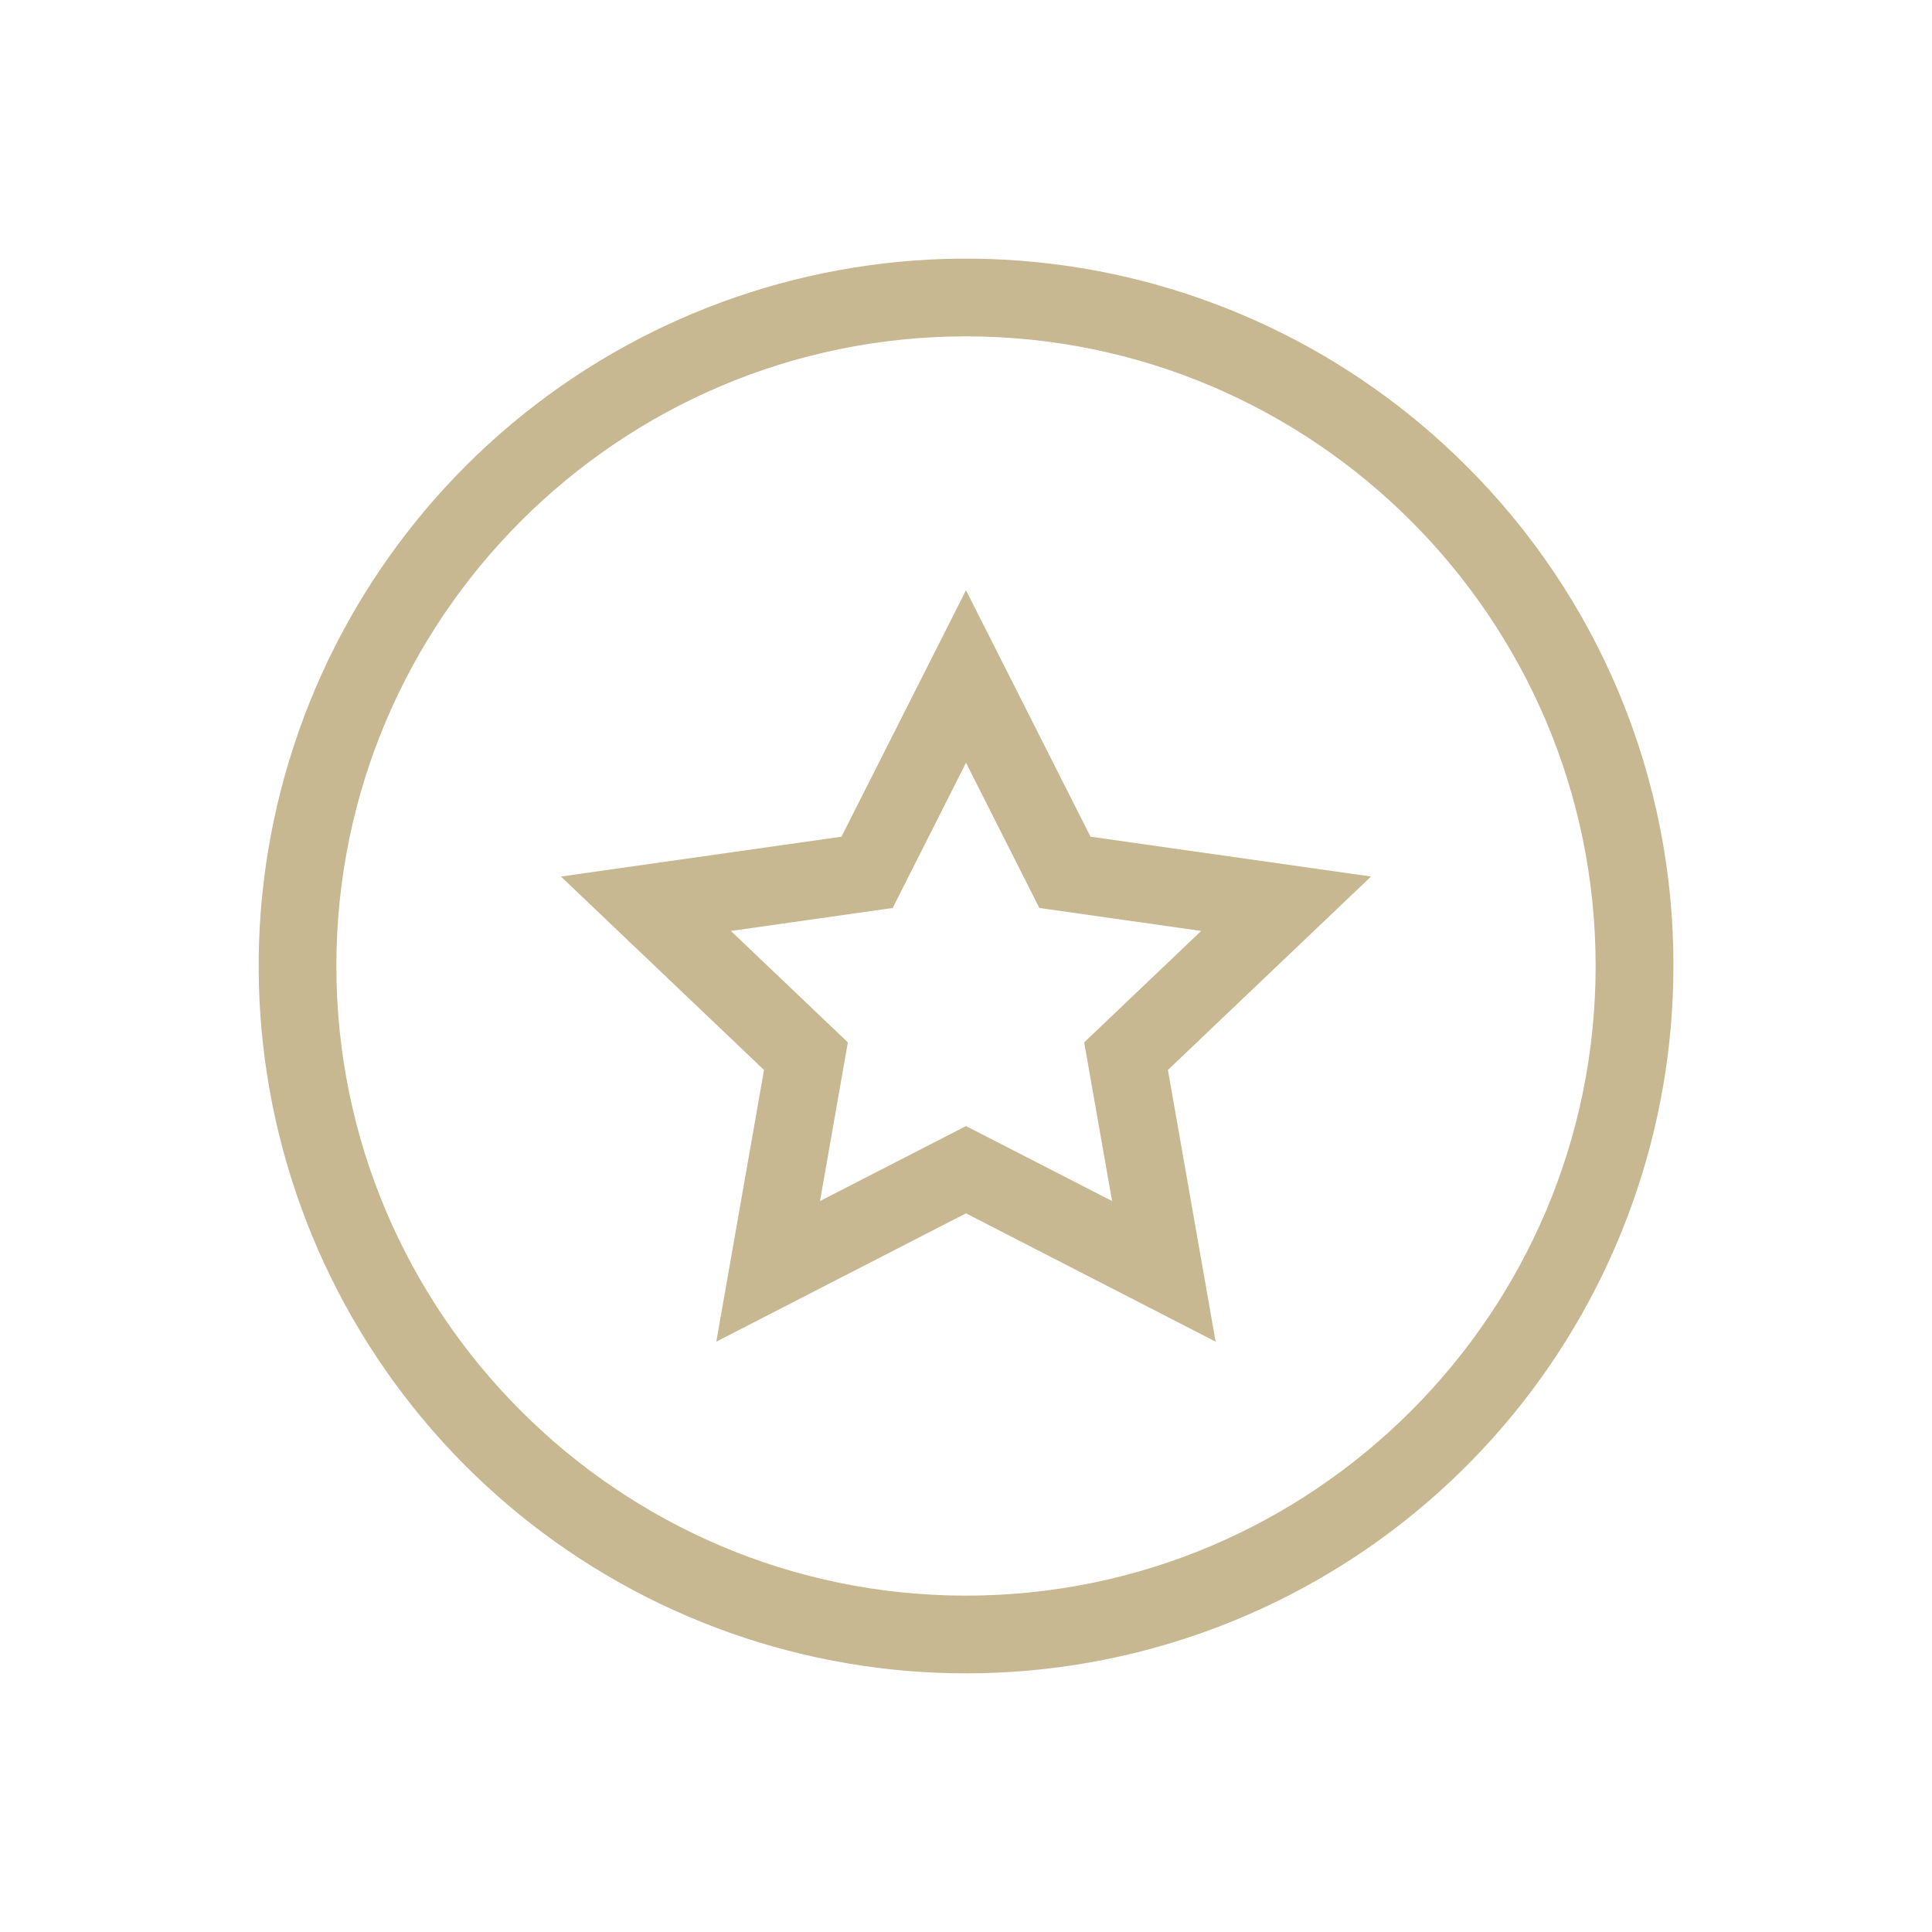
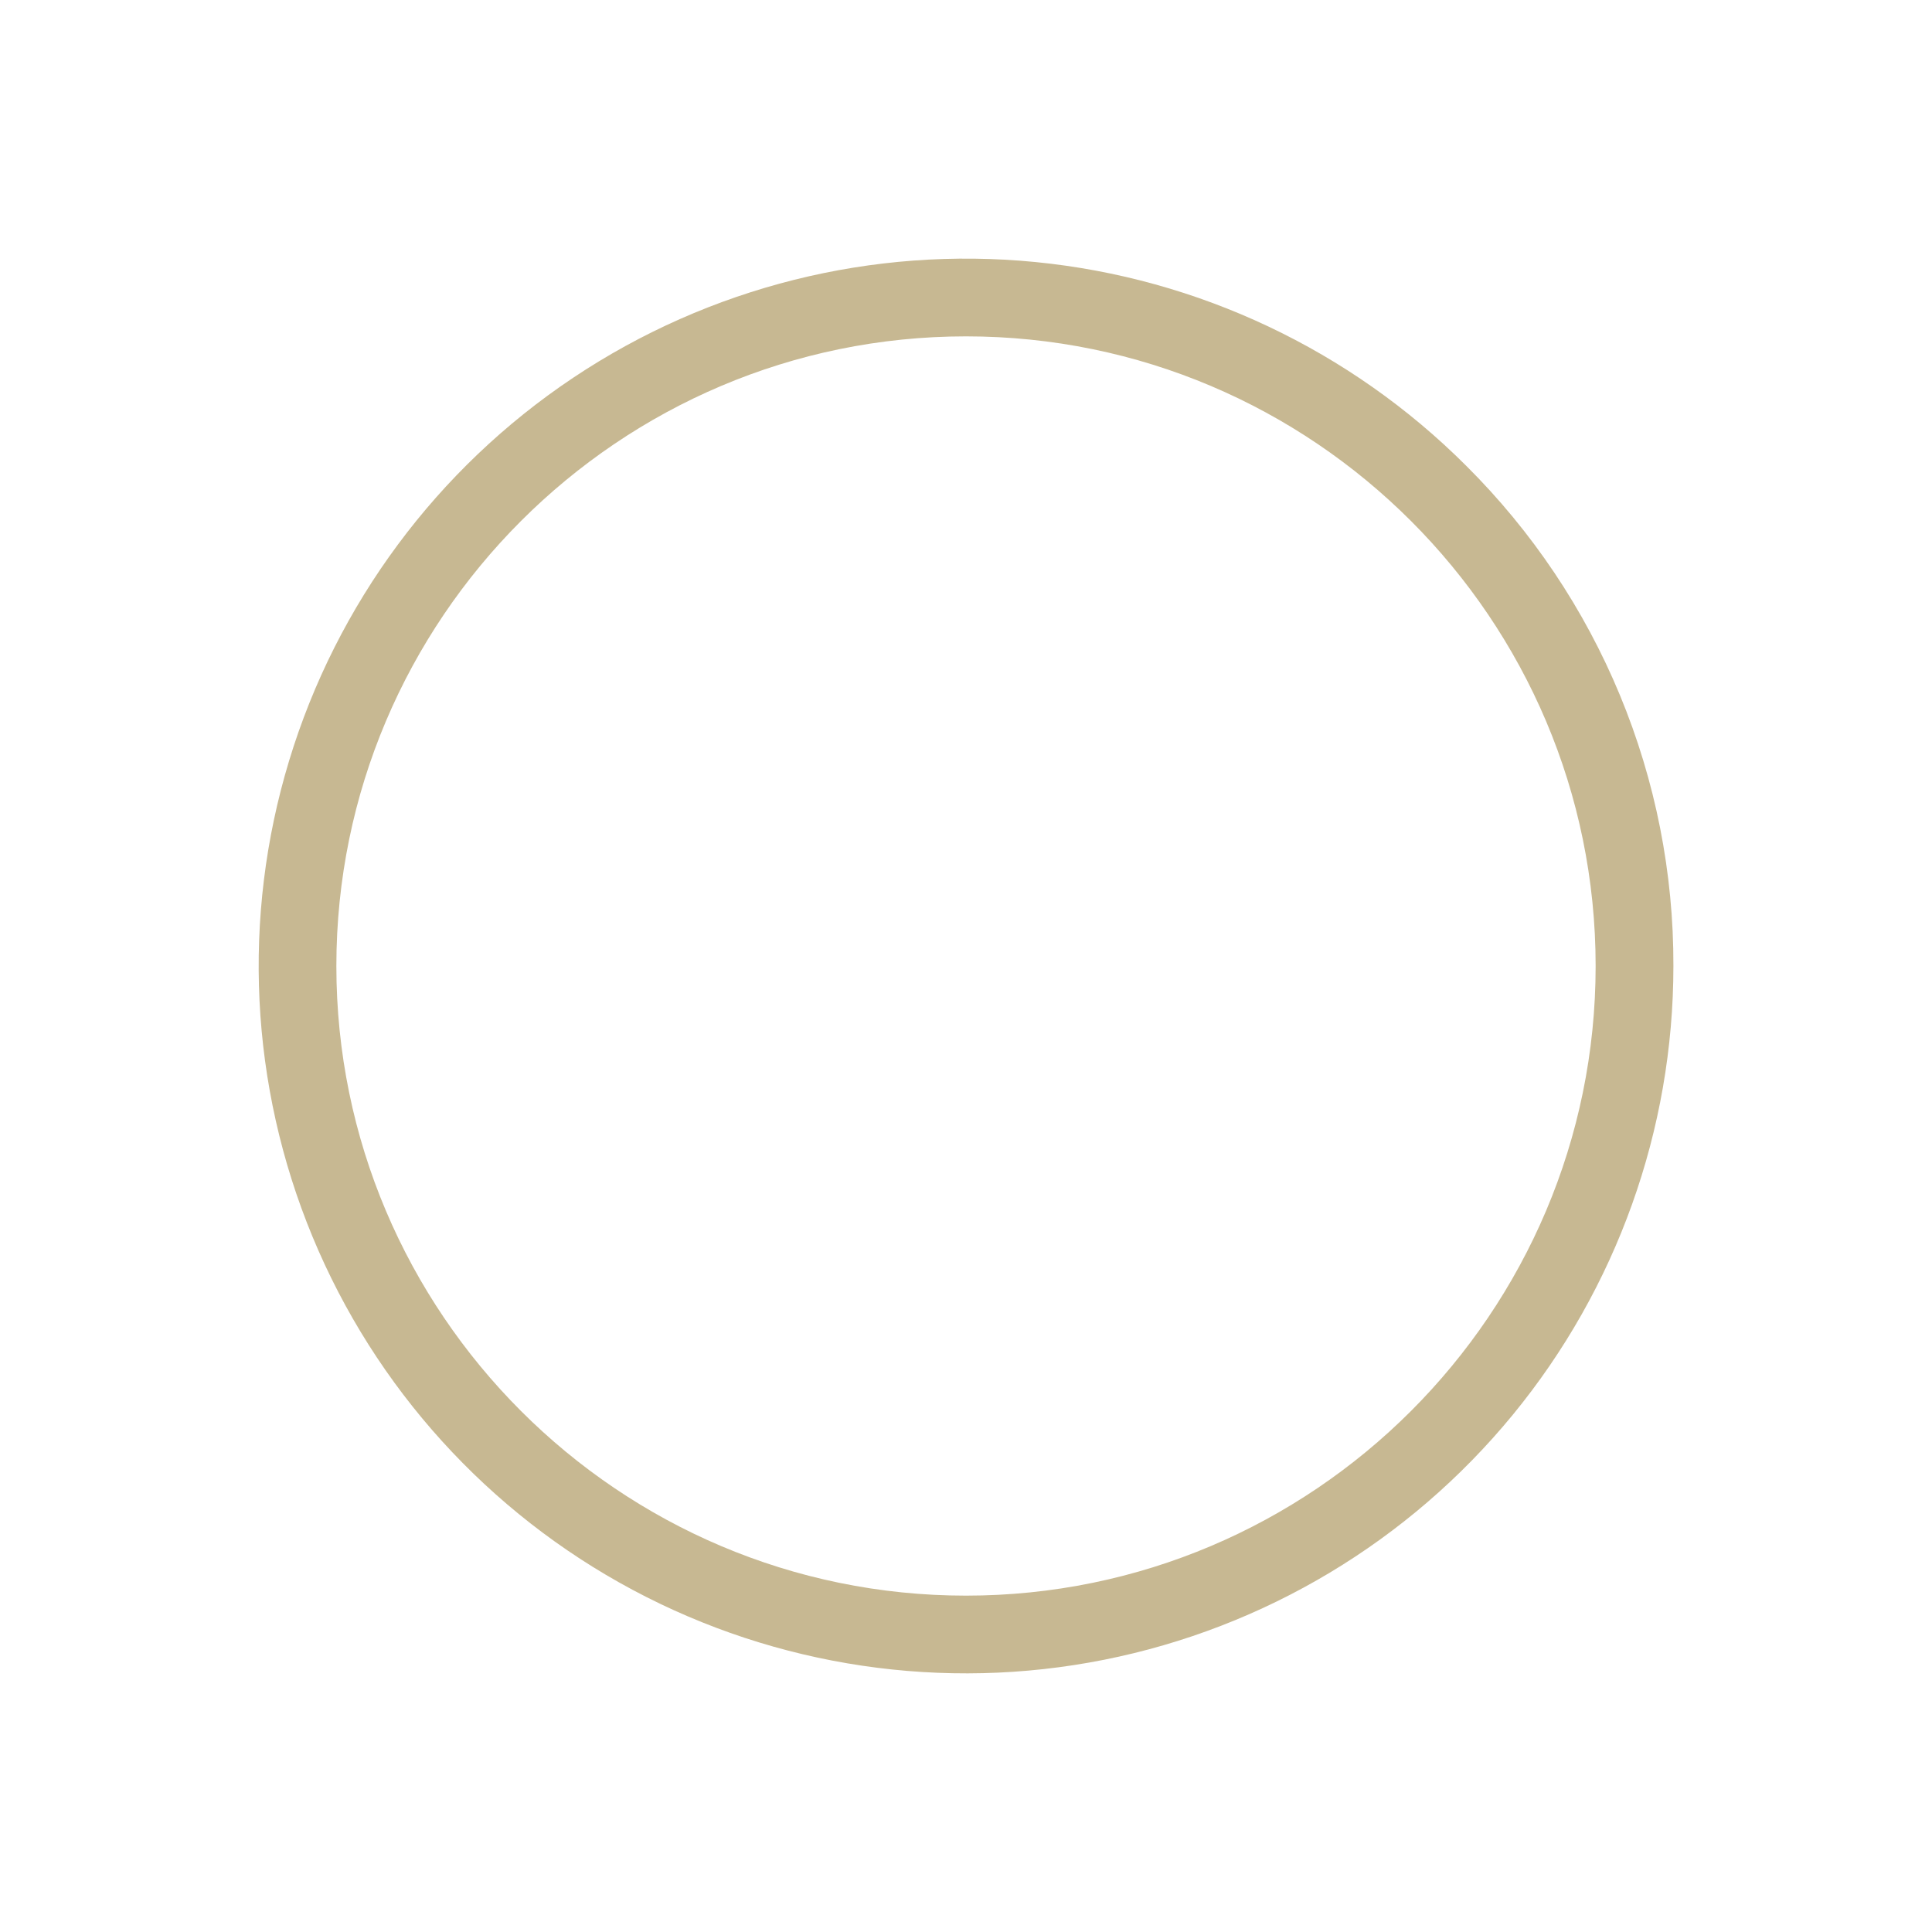
<svg xmlns="http://www.w3.org/2000/svg" class="svg-icon-mejores-gestores" viewBox="0 0 512 512">
  <defs>
    <style>
      .cls-1,.cls-2{fill:none;}.cls-1{clip-rule:evenodd;}.cls-3{clip-path:url(#clip-path);}.cls-4{clip-path:url(#clip-path-2);}.cls-5{clip-path:url(#clip-path-3);}.cls-6{clip-path:url(#clip-path-4);}.cls-7{clip-path:url(#clip-path-5);}.cls-8{clip-path:url(#clip-path-6);}.cls-9{clip-path:url(#clip-path-7);}.cls-10{clip-path:url(#clip-path-8);}.cls-11{clip-path:url(#clip-path-9);}.cls-12{clip-path:url(#clip-path-10);}.cls-13{clip-path:url(#clip-path-11);}.cls-14{fill:#c7b892;}.cls-15{clip-path:url(#clip-path-12);}.cls-16{clip-path:url(#clip-path-13);}
    </style>
    <clipPath id="clip-path">
      <path class="cls-1" d="M-853.23,101a101.15,101.15,0,0,0-72,29.82,101.94,101.94,0,0,0,0,144,101.16,101.16,0,0,0,72,29.83,101.16,101.16,0,0,0,72-29.83,101.15,101.15,0,0,0,29.82-72,101.17,101.17,0,0,0-29.82-72A101.15,101.15,0,0,0-853.23,101Zm-36.35,102.1a7.05,7.05,0,0,1,7,7.05,7.05,7.05,0,0,1-7,7,7.05,7.05,0,0,1-7-7A7.05,7.05,0,0,1-889.58,203.1Zm82.75,40.05a7.05,7.05,0,0,1-7-7,7.05,7.05,0,0,1,7-7,7.05,7.05,0,0,1,7,7A7.05,7.05,0,0,1-806.83,243.15Zm9.59-27a22.09,22.09,0,0,0-9.59-2.2,22.14,22.14,0,0,0-17.6,8.72l-43-13.51A22.17,22.17,0,0,0-889.58,188a22.17,22.17,0,0,0-22.15,22.15,22.16,22.16,0,0,0,2.26,9.73l-21.2,22a87.67,87.67,0,0,1-8.41-51,85.82,85.82,0,0,1,24.53-49.39,86.16,86.16,0,0,1,61.32-25.4,86.16,86.16,0,0,1,61.32,25.4,86,86,0,0,1,24,45.94ZM-898.6,230.37a22.24,22.24,0,0,0,9,1.92A22.11,22.11,0,0,0-872,223.58l43,13.5a22.17,22.17,0,0,0,22.13,21.18,22.17,22.17,0,0,0,22.14-22.15,22.18,22.18,0,0,0-2-9.15l20-19.6a86.1,86.1,0,0,1-25.28,56.78,86.16,86.16,0,0,1-61.32,25.4,86.16,86.16,0,0,1-61.32-25.4,88.44,88.44,0,0,1-7.89-9.06Z" />
    </clipPath>
    <clipPath id="clip-path-2">
-       <path class="cls-1" d="M-904.86,143.35l-1.4,1.22,9.9,11.4,1.41-1.22a63.85,63.85,0,0,1,62.76-12l1.76.62,5-14.27-1.76-.61a79,79,0,0,0-77.64,14.86" />
-     </clipPath>
+       </clipPath>
    <clipPath id="clip-path-3">
      <path class="cls-1" d="M-812.25,135.56l-1.59-1-7.86,12.9,1.59,1a62.61,62.61,0,0,1,8.35,6.07l1.41,1.22,9.85-11.46-1.41-1.21a78.39,78.39,0,0,0-10.34-7.52" />
    </clipPath>
    <clipPath id="clip-path-4">
      <path class="cls-1" d="M-853.29,281.56a79.6,79.6,0,0,0,16.41-1.72l1.82-.38-3.11-14.78-1.83.38a63.72,63.72,0,0,1-37-3.19l-1.73-.69-5.62,14,1.73.69a78.52,78.52,0,0,0,29.32,5.67" />
    </clipPath>
    <clipPath id="clip-path-5">
      <rect class="cls-2" x="-1007.56" y="62.78" width="399.12" height="386.43" />
    </clipPath>
    <clipPath id="clip-path-6">
      <polygon class="cls-1" points="-710.62 324.26 -729.54 343.18 -718.86 353.86 -710.62 345.62 -679.2 377.04 -668.52 366.37 -710.62 324.26" />
    </clipPath>
    <clipPath id="clip-path-7">
      <rect class="cls-2" x="-668.74" y="376.52" width="15.1" height="15.65" transform="translate(-465.43 -354.96) rotate(-45)" />
    </clipPath>
    <clipPath id="clip-path-8">
      <rect class="cls-2" x="-1007.56" y="62.78" width="399.12" height="386.43" />
    </clipPath>
    <clipPath id="clip-path-9">
      <rect class="cls-2" x="-479.59" y="56.41" width="399.18" height="399.18" />
    </clipPath>
    <clipPath id="clip-path-10">
      <path class="cls-1" d="M388.56,123.44A187.46,187.46,0,1,0,443.47,256a186.23,186.23,0,0,0-54.91-132.56M256,422.86C164,422.86,89.14,348,89.14,256S164,89.14,256,89.14,422.86,164,422.86,256,348,422.86,256,422.86" />
    </clipPath>
    <clipPath id="clip-path-11">
      <rect class="cls-2" x="-5035.7" y="-24907.71" width="7198.92" height="29225.6" />
    </clipPath>
    <clipPath id="clip-path-12">
-       <path class="cls-1" d="M363.34,232.29,289,221.73l-33-65.3-33,65.3-74.35,10.56,53.82,51.26-12.64,72,66.16-34,66.16,34-12.64-72ZM256,298.42l-38.69,19.87,7.38-42.05-31-29.53,42.88-6.09L256,202.14l19.44,38.48,42.88,6.09-31,29.53,7.39,42.05Z" />
+       <path class="cls-1" d="M363.34,232.29,289,221.73l-33-65.3-33,65.3-74.35,10.56,53.82,51.26-12.64,72,66.16-34,66.16,34-12.64-72ZM256,298.42l-38.69,19.87,7.38-42.05-31-29.53,42.88-6.09L256,202.14l19.44,38.48,42.88,6.09-31,29.53,7.39,42.05" />
    </clipPath>
    <clipPath id="clip-path-13">
-       <rect class="cls-2" x="-5035.7" y="-24902.6" width="7198.92" height="29225.6" />
-     </clipPath>
+       </clipPath>
  </defs>
  <title>mejores-gestores</title>
  <g>
    <g class="cls-12">
      <g class="cls-13">
        <rect class="cls-14" x="43.53" y="43.53" width="424.94" height="424.94" />
      </g>
    </g>
    <g class="cls-15">
      <g class="cls-16">
        <rect class="cls-14" x="123.66" y="131.43" width="264.67" height="249.13" />
      </g>
    </g>
  </g>
</svg>